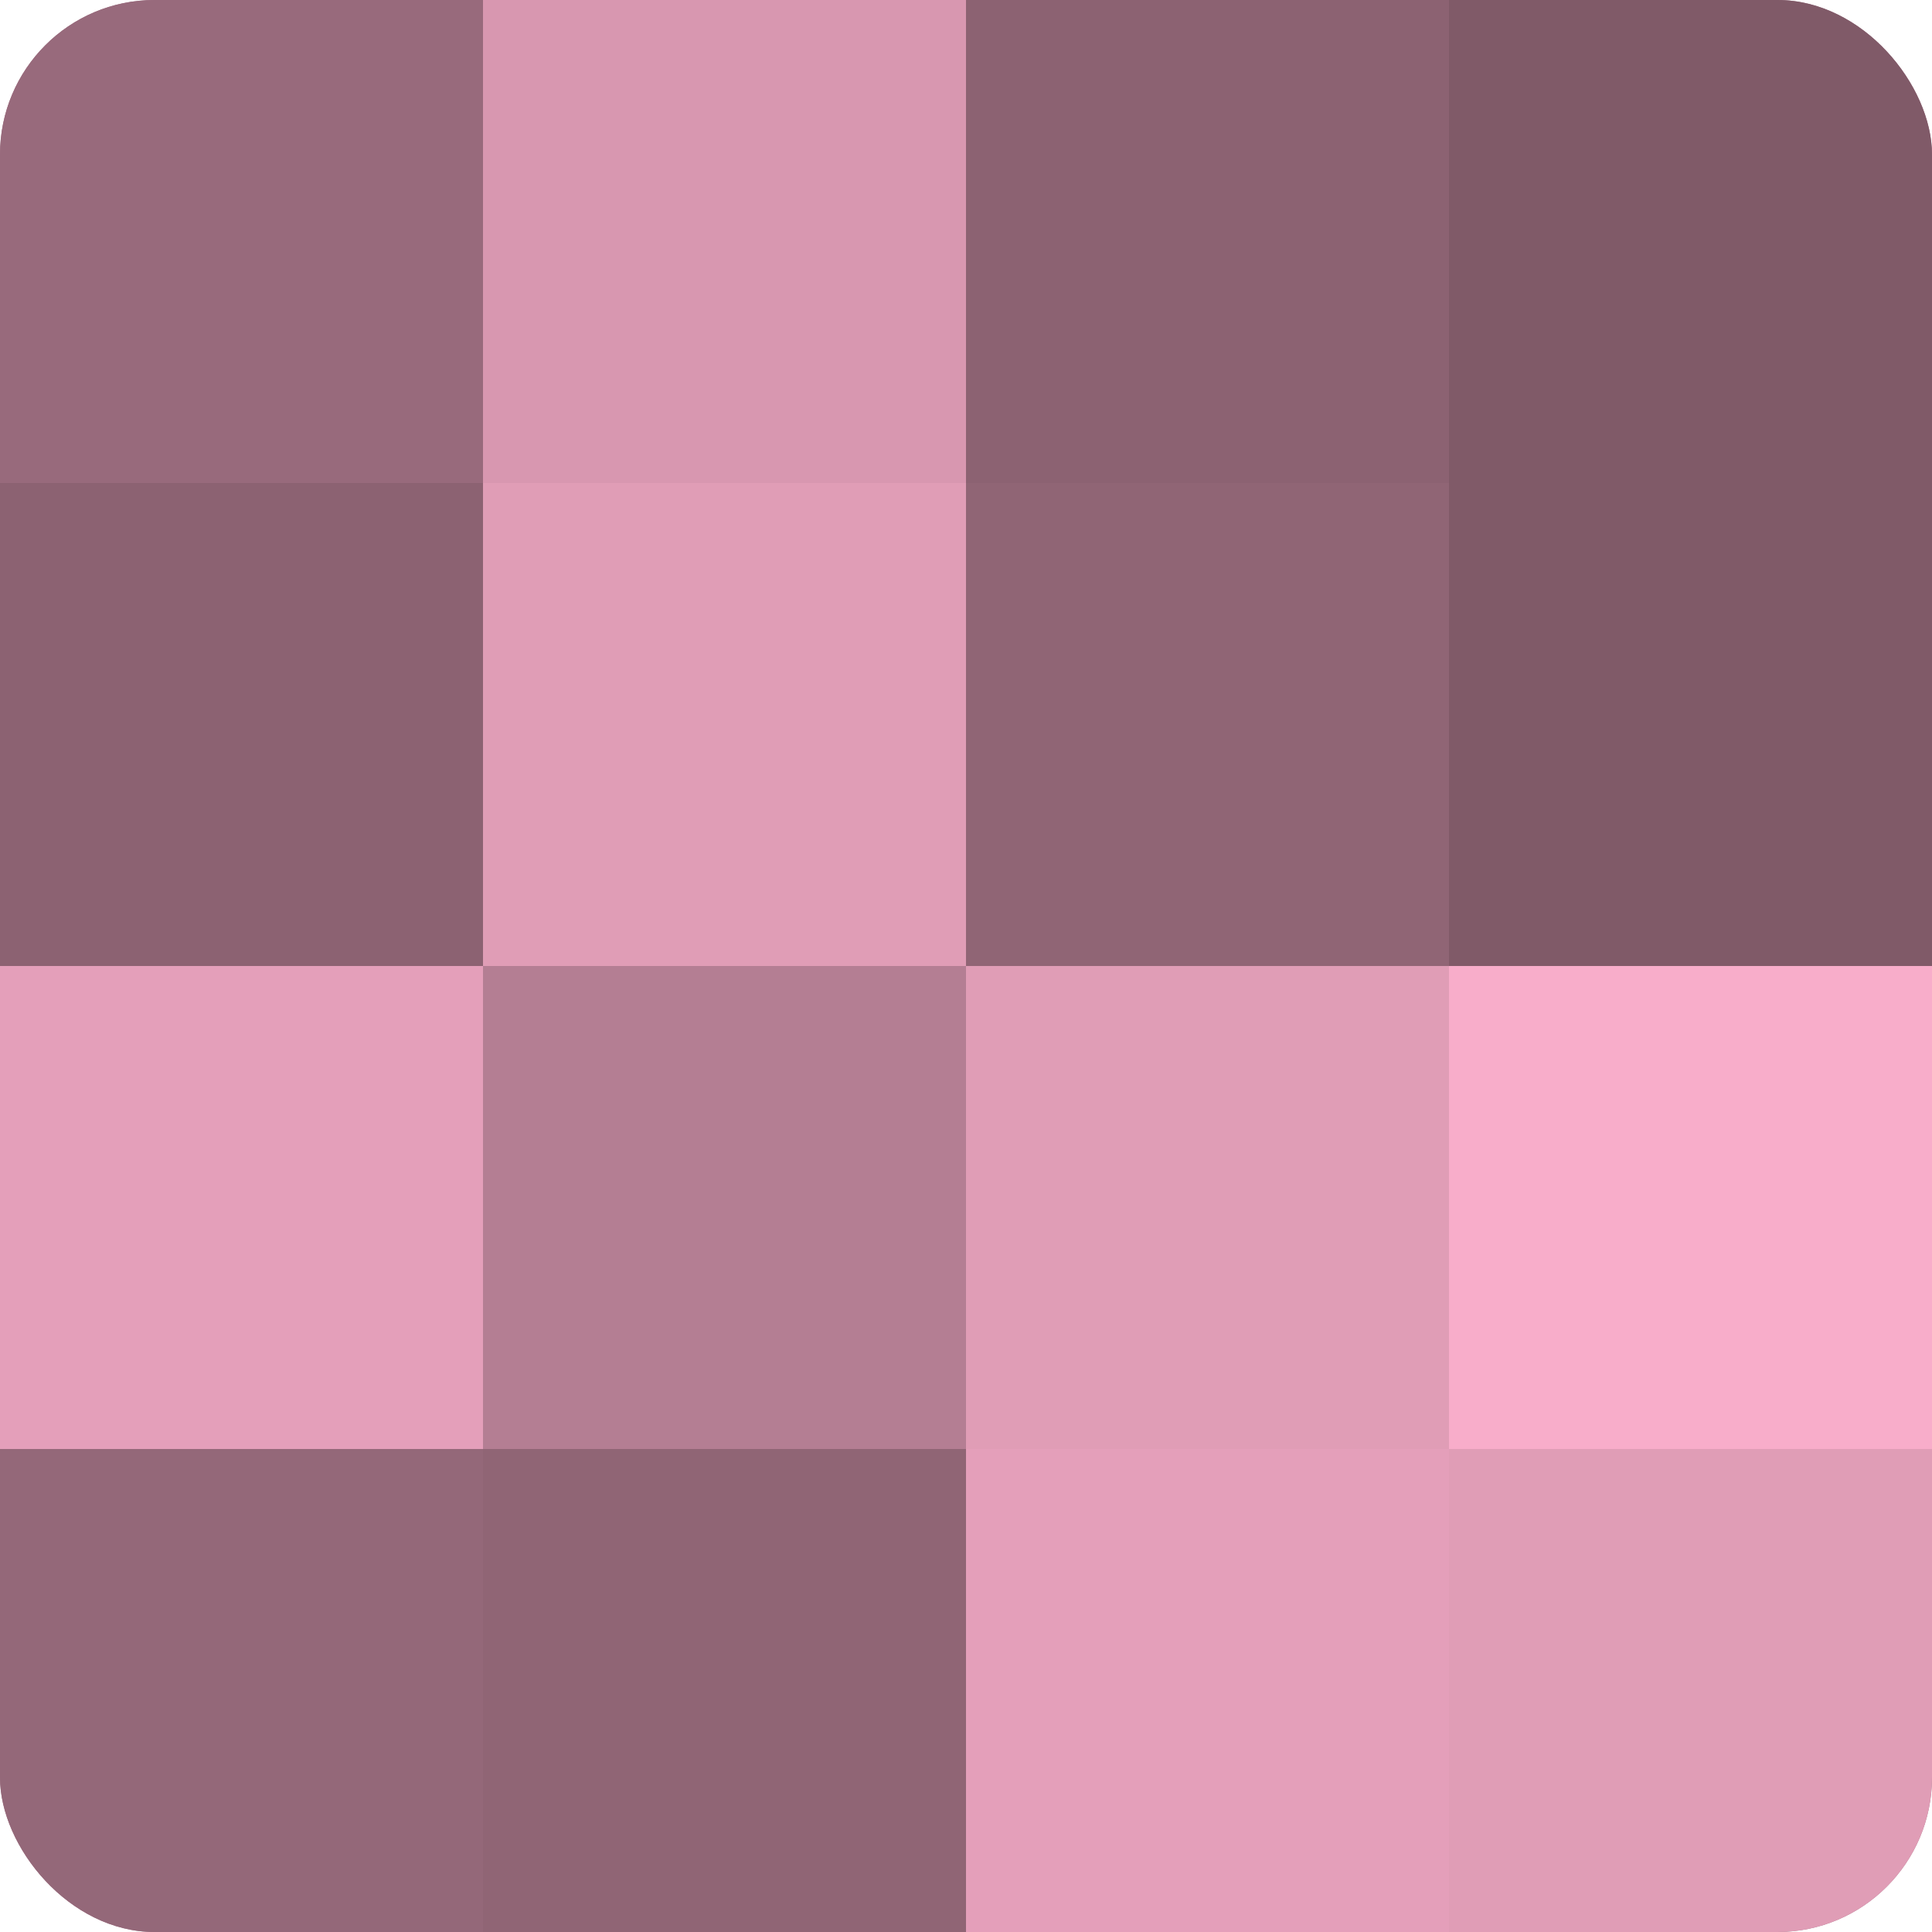
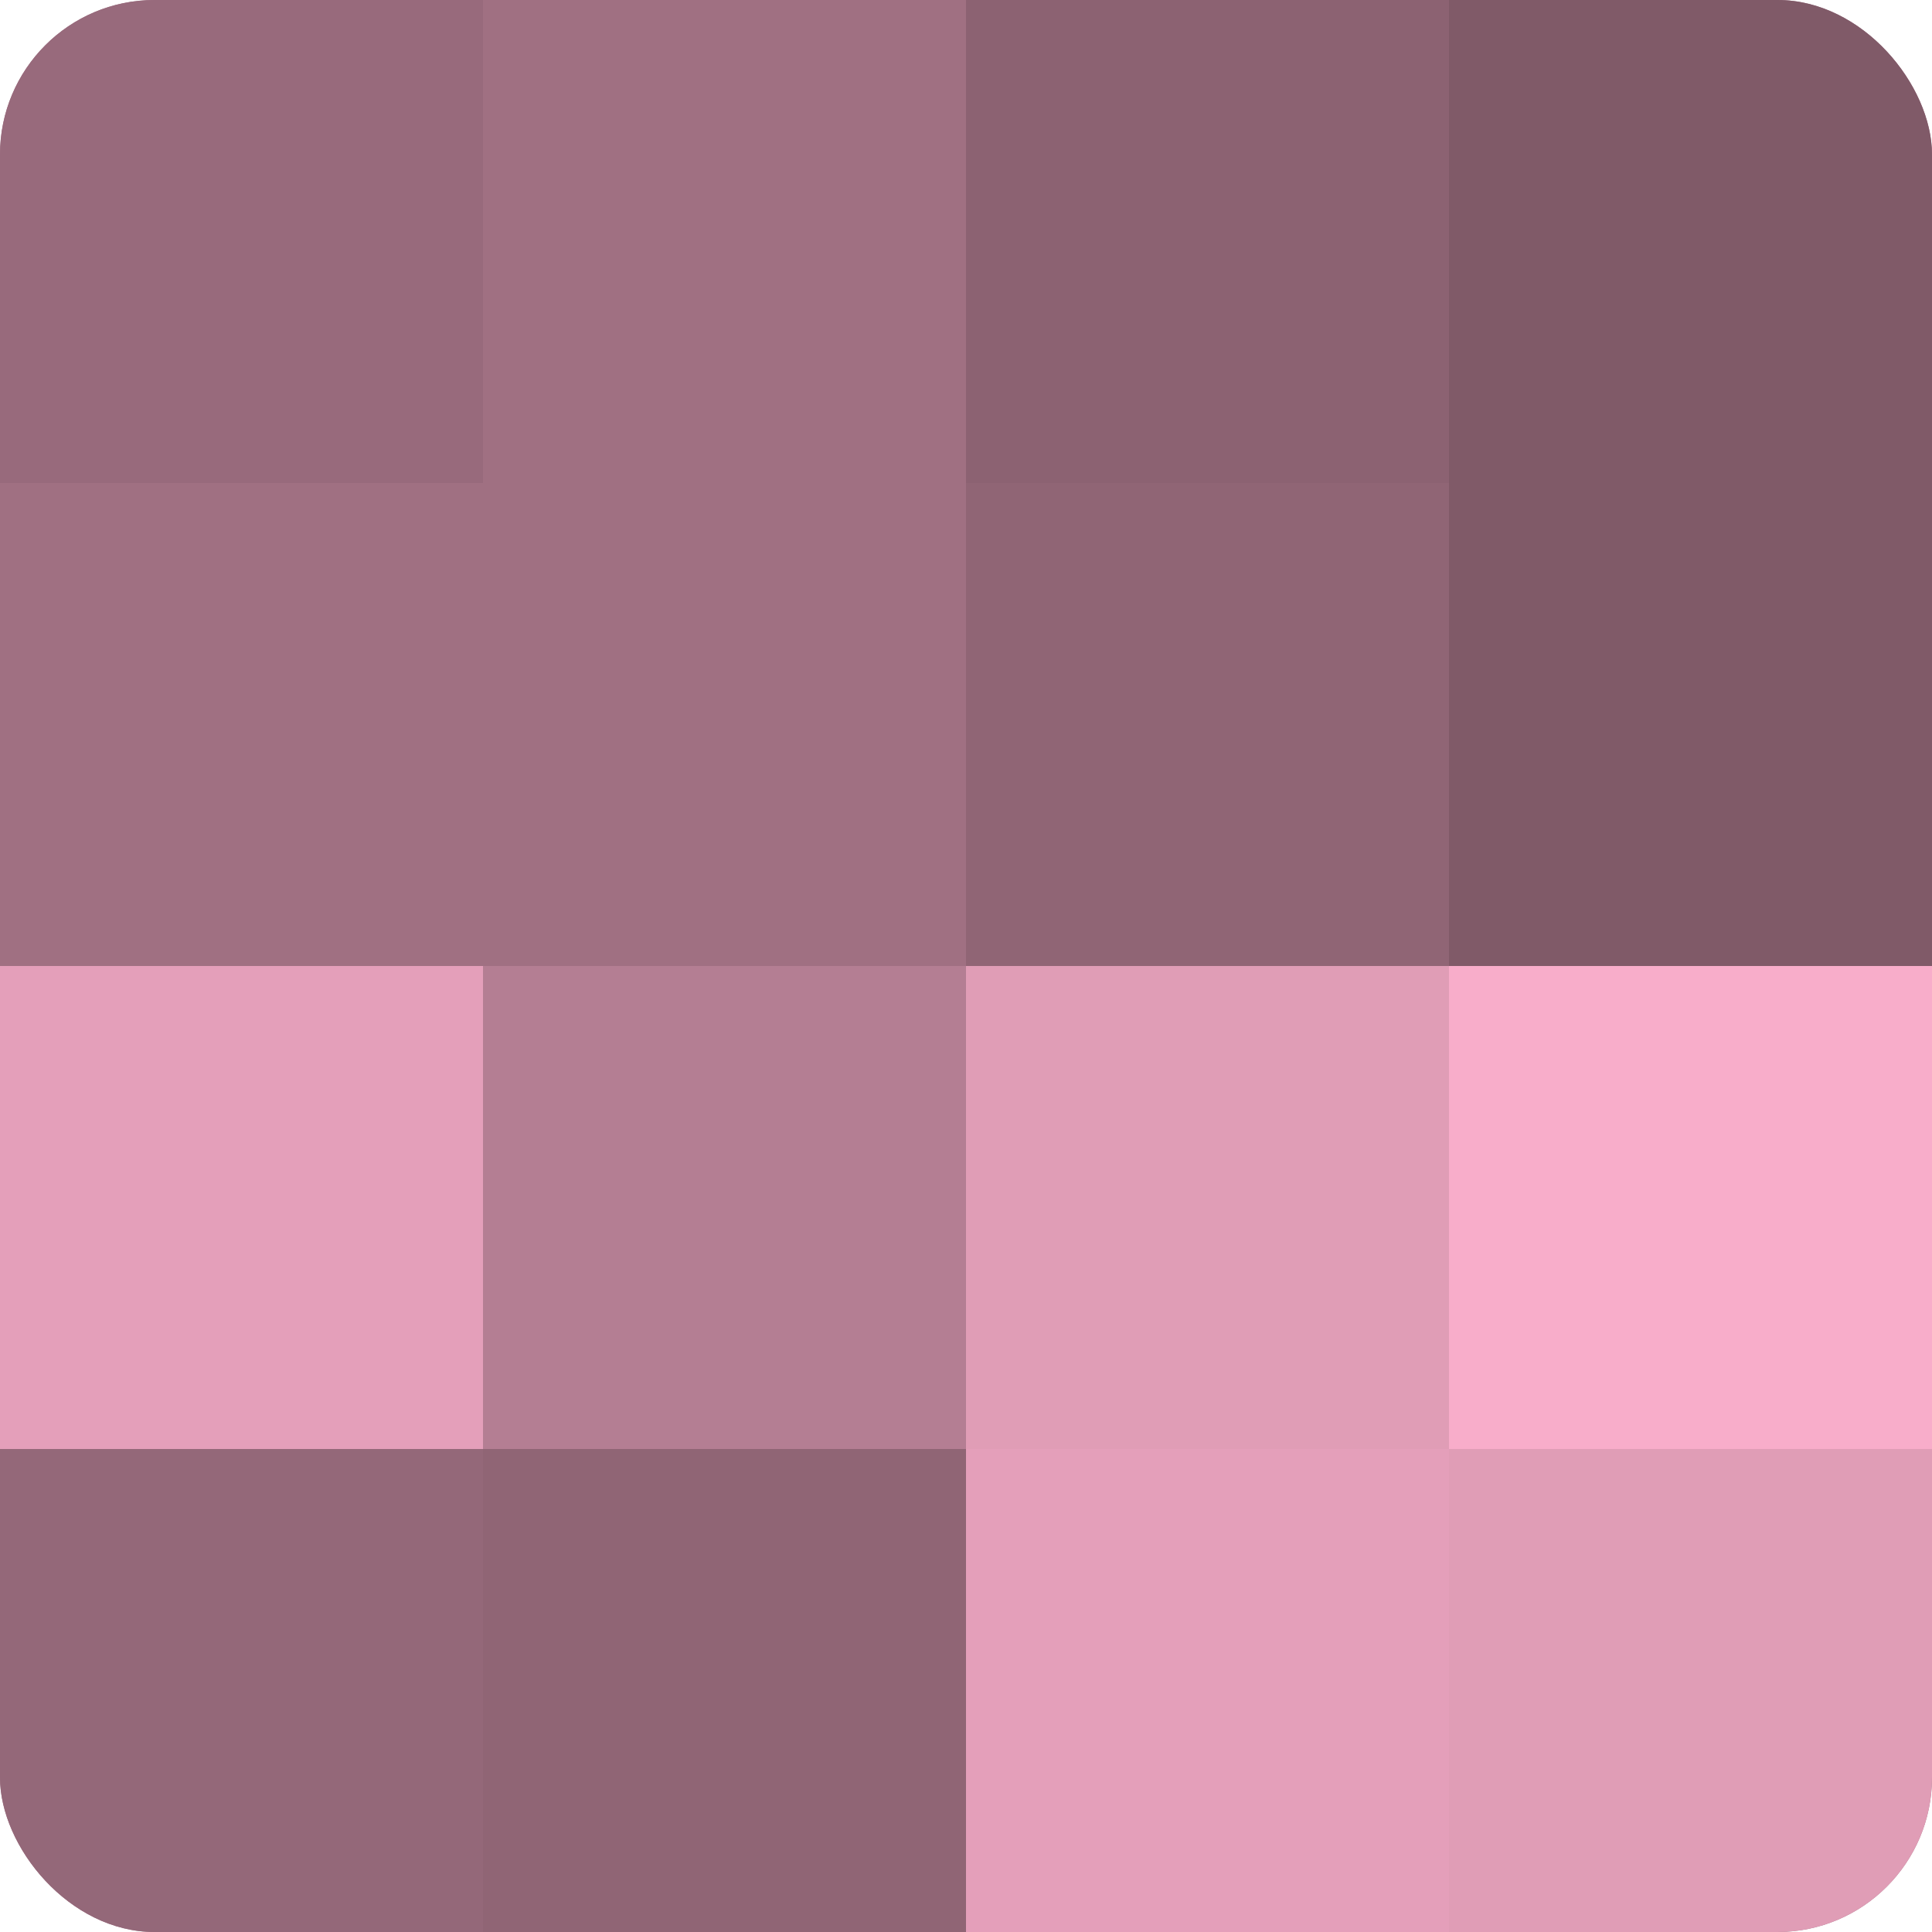
<svg xmlns="http://www.w3.org/2000/svg" width="80" height="80" viewBox="0 0 100 100" preserveAspectRatio="xMidYMid meet">
  <defs>
    <clipPath id="c" width="100" height="100">
      <rect width="100" height="100" rx="8" ry="8" />
    </clipPath>
  </defs>
  <g clip-path="url(#c)">
    <rect width="100" height="100" fill="#a07082" />
    <rect width="25" height="25" fill="#986a7c" />
-     <rect y="25" width="25" height="25" fill="#8c6272" />
    <rect y="50" width="25" height="25" fill="#e49fba" />
    <rect y="75" width="25" height="25" fill="#946879" />
-     <rect x="25" width="25" height="25" fill="#d897b0" />
-     <rect x="25" y="25" width="25" height="25" fill="#e09db6" />
    <rect x="25" y="50" width="25" height="25" fill="#b47e93" />
    <rect x="25" y="75" width="25" height="25" fill="#906575" />
    <rect x="50" width="25" height="25" fill="#8c6272" />
    <rect x="50" y="25" width="25" height="25" fill="#906575" />
    <rect x="50" y="50" width="25" height="25" fill="#e09db6" />
    <rect x="50" y="75" width="25" height="25" fill="#e49fba" />
    <rect x="75" width="25" height="25" fill="#805a68" />
    <rect x="75" y="25" width="25" height="25" fill="#805a68" />
    <rect x="75" y="50" width="25" height="25" fill="#f8adca" />
    <rect x="75" y="75" width="25" height="25" fill="#e09db6" />
  </g>
</svg>